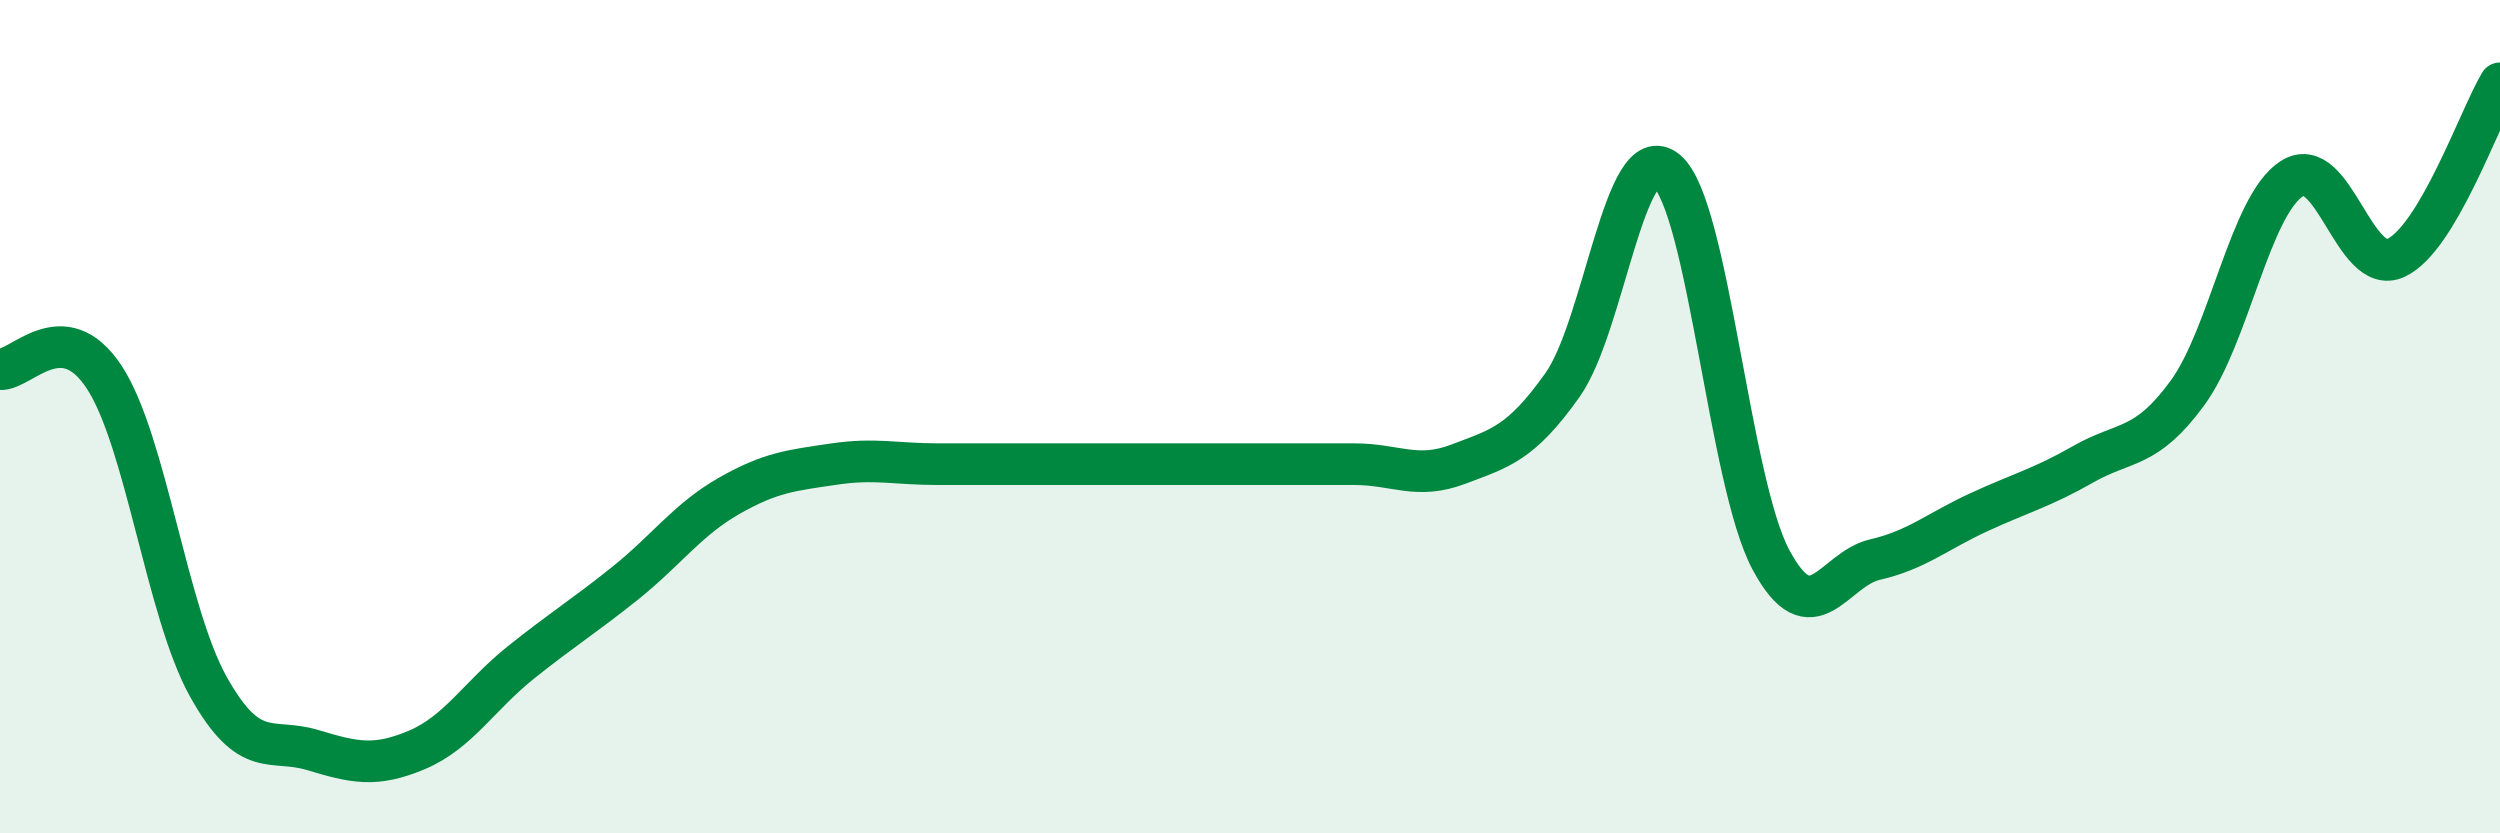
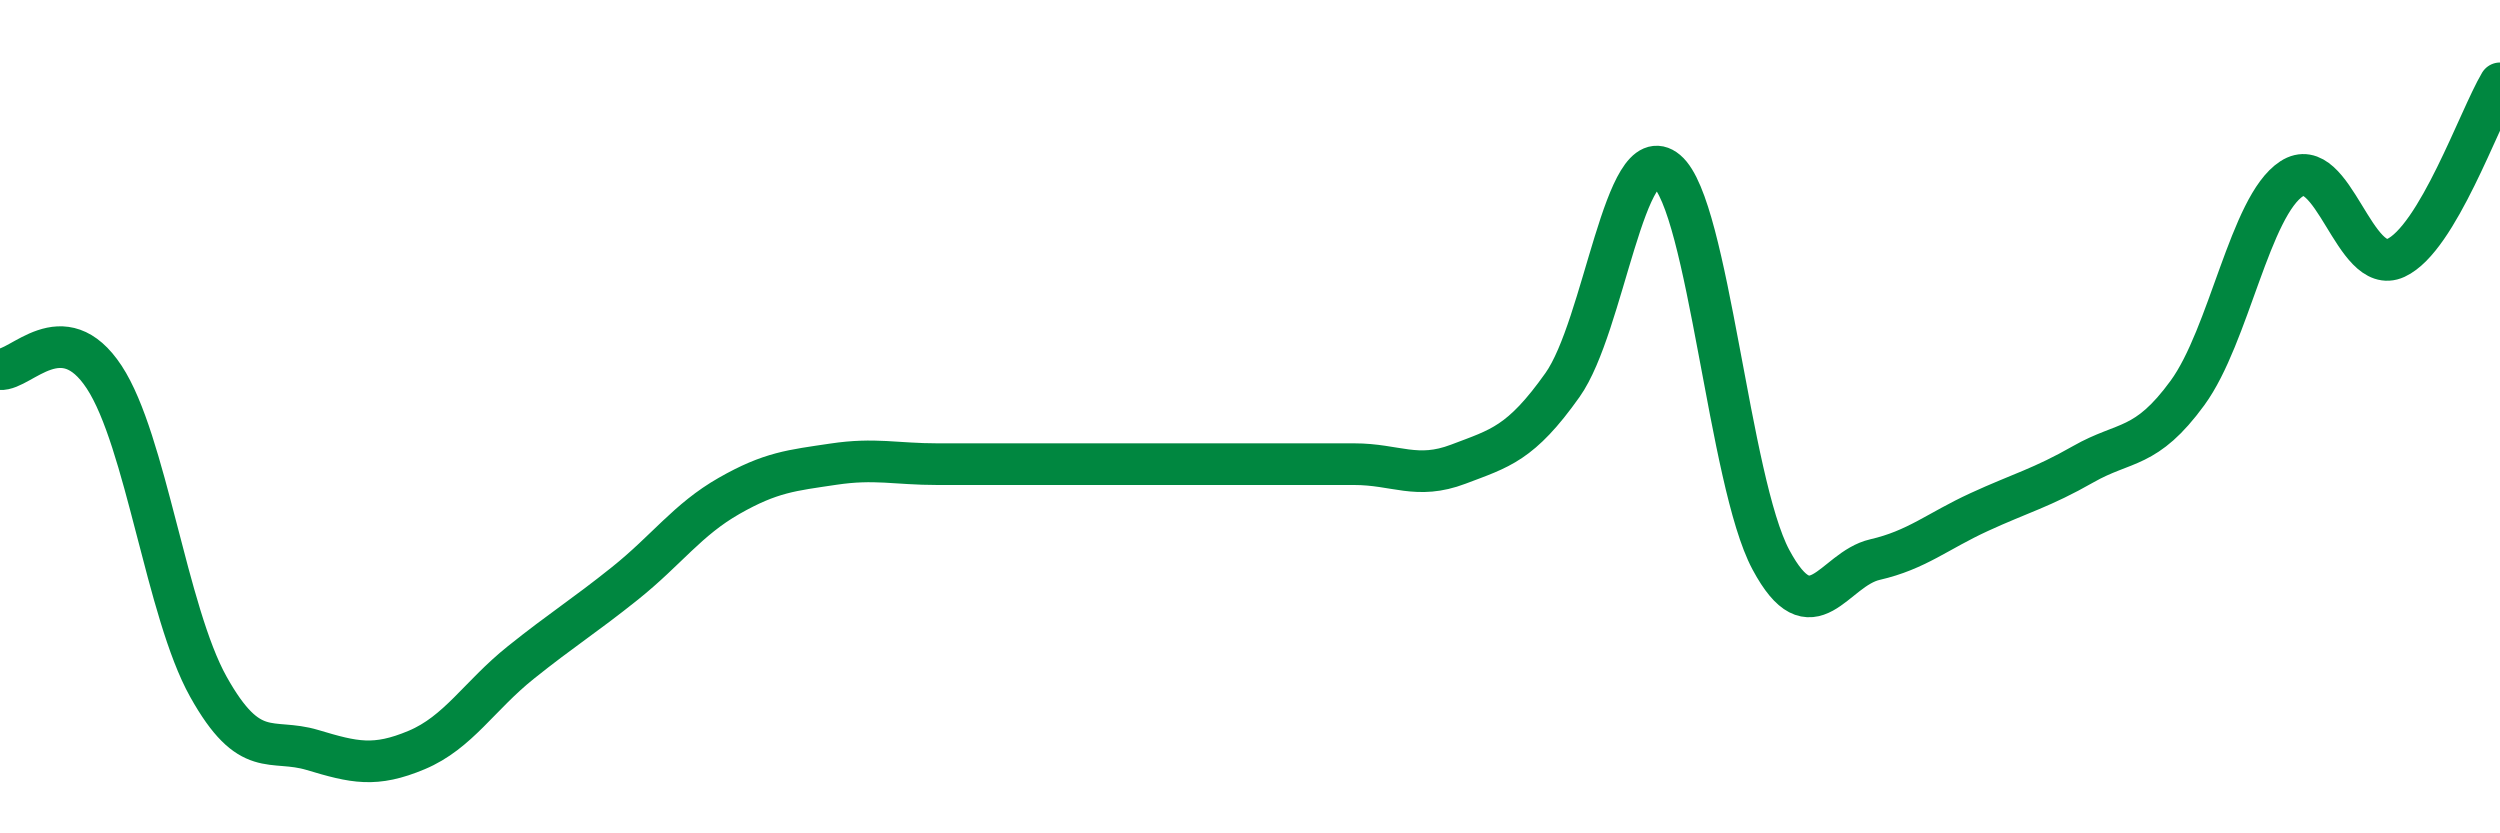
<svg xmlns="http://www.w3.org/2000/svg" width="60" height="20" viewBox="0 0 60 20">
-   <path d="M 0,8.86 C 0.5,8.9 1.5,7.53 2.5,9.05 C 3.5,10.57 4,14.69 5,16.48 C 6,18.27 6.5,17.7 7.5,18 C 8.5,18.3 9,18.42 10,18 C 11,17.58 11.5,16.7 12.5,15.9 C 13.5,15.1 14,14.8 15,14 C 16,13.2 16.5,12.47 17.5,11.9 C 18.5,11.33 19,11.29 20,11.14 C 21,10.99 21.5,11.14 22.5,11.14 C 23.5,11.14 24,11.14 25,11.14 C 26,11.14 26.5,11.14 27.5,11.14 C 28.5,11.14 29,11.14 30,11.14 C 31,11.14 31.5,11.14 32.5,11.14 C 33.5,11.14 34,11.52 35,11.14 C 36,10.76 36.5,10.65 37.5,9.24 C 38.5,7.83 39,3.26 40,4.1 C 41,4.94 41.5,11.56 42.5,13.43 C 43.5,15.3 44,13.66 45,13.43 C 46,13.2 46.5,12.75 47.5,12.29 C 48.5,11.83 49,11.71 50,11.14 C 51,10.57 51.5,10.8 52.5,9.43 C 53.5,8.06 54,4.94 55,4.29 C 56,3.64 56.5,6.65 57.5,6.19 C 58.5,5.73 59.5,2.84 60,2L60 20L0 20Z" fill="#008740" opacity="0.1" stroke-linecap="round" stroke-linejoin="round" />
  <path d="M 0,8.86 C 0.5,8.9 1.5,7.53 2.5,9.05 C 3.5,10.57 4,14.69 5,16.48 C 6,18.27 6.5,17.7 7.5,18 C 8.5,18.3 9,18.42 10,18 C 11,17.58 11.5,16.7 12.5,15.9 C 13.5,15.1 14,14.8 15,14 C 16,13.2 16.5,12.47 17.5,11.9 C 18.5,11.33 19,11.29 20,11.14 C 21,10.99 21.5,11.14 22.5,11.14 C 23.5,11.14 24,11.14 25,11.14 C 26,11.14 26.5,11.14 27.5,11.14 C 28.5,11.14 29,11.14 30,11.14 C 31,11.14 31.5,11.14 32.5,11.14 C 33.5,11.14 34,11.52 35,11.14 C 36,10.76 36.5,10.65 37.5,9.24 C 38.5,7.83 39,3.26 40,4.1 C 41,4.94 41.5,11.56 42.5,13.43 C 43.5,15.3 44,13.66 45,13.43 C 46,13.2 46.5,12.75 47.5,12.29 C 48.5,11.83 49,11.71 50,11.14 C 51,10.57 51.5,10.8 52.5,9.43 C 53.5,8.06 54,4.94 55,4.29 C 56,3.64 56.5,6.65 57.5,6.19 C 58.5,5.73 59.5,2.84 60,2" stroke="#008740" stroke-width="1" fill="none" stroke-linecap="round" stroke-linejoin="round" />
</svg>